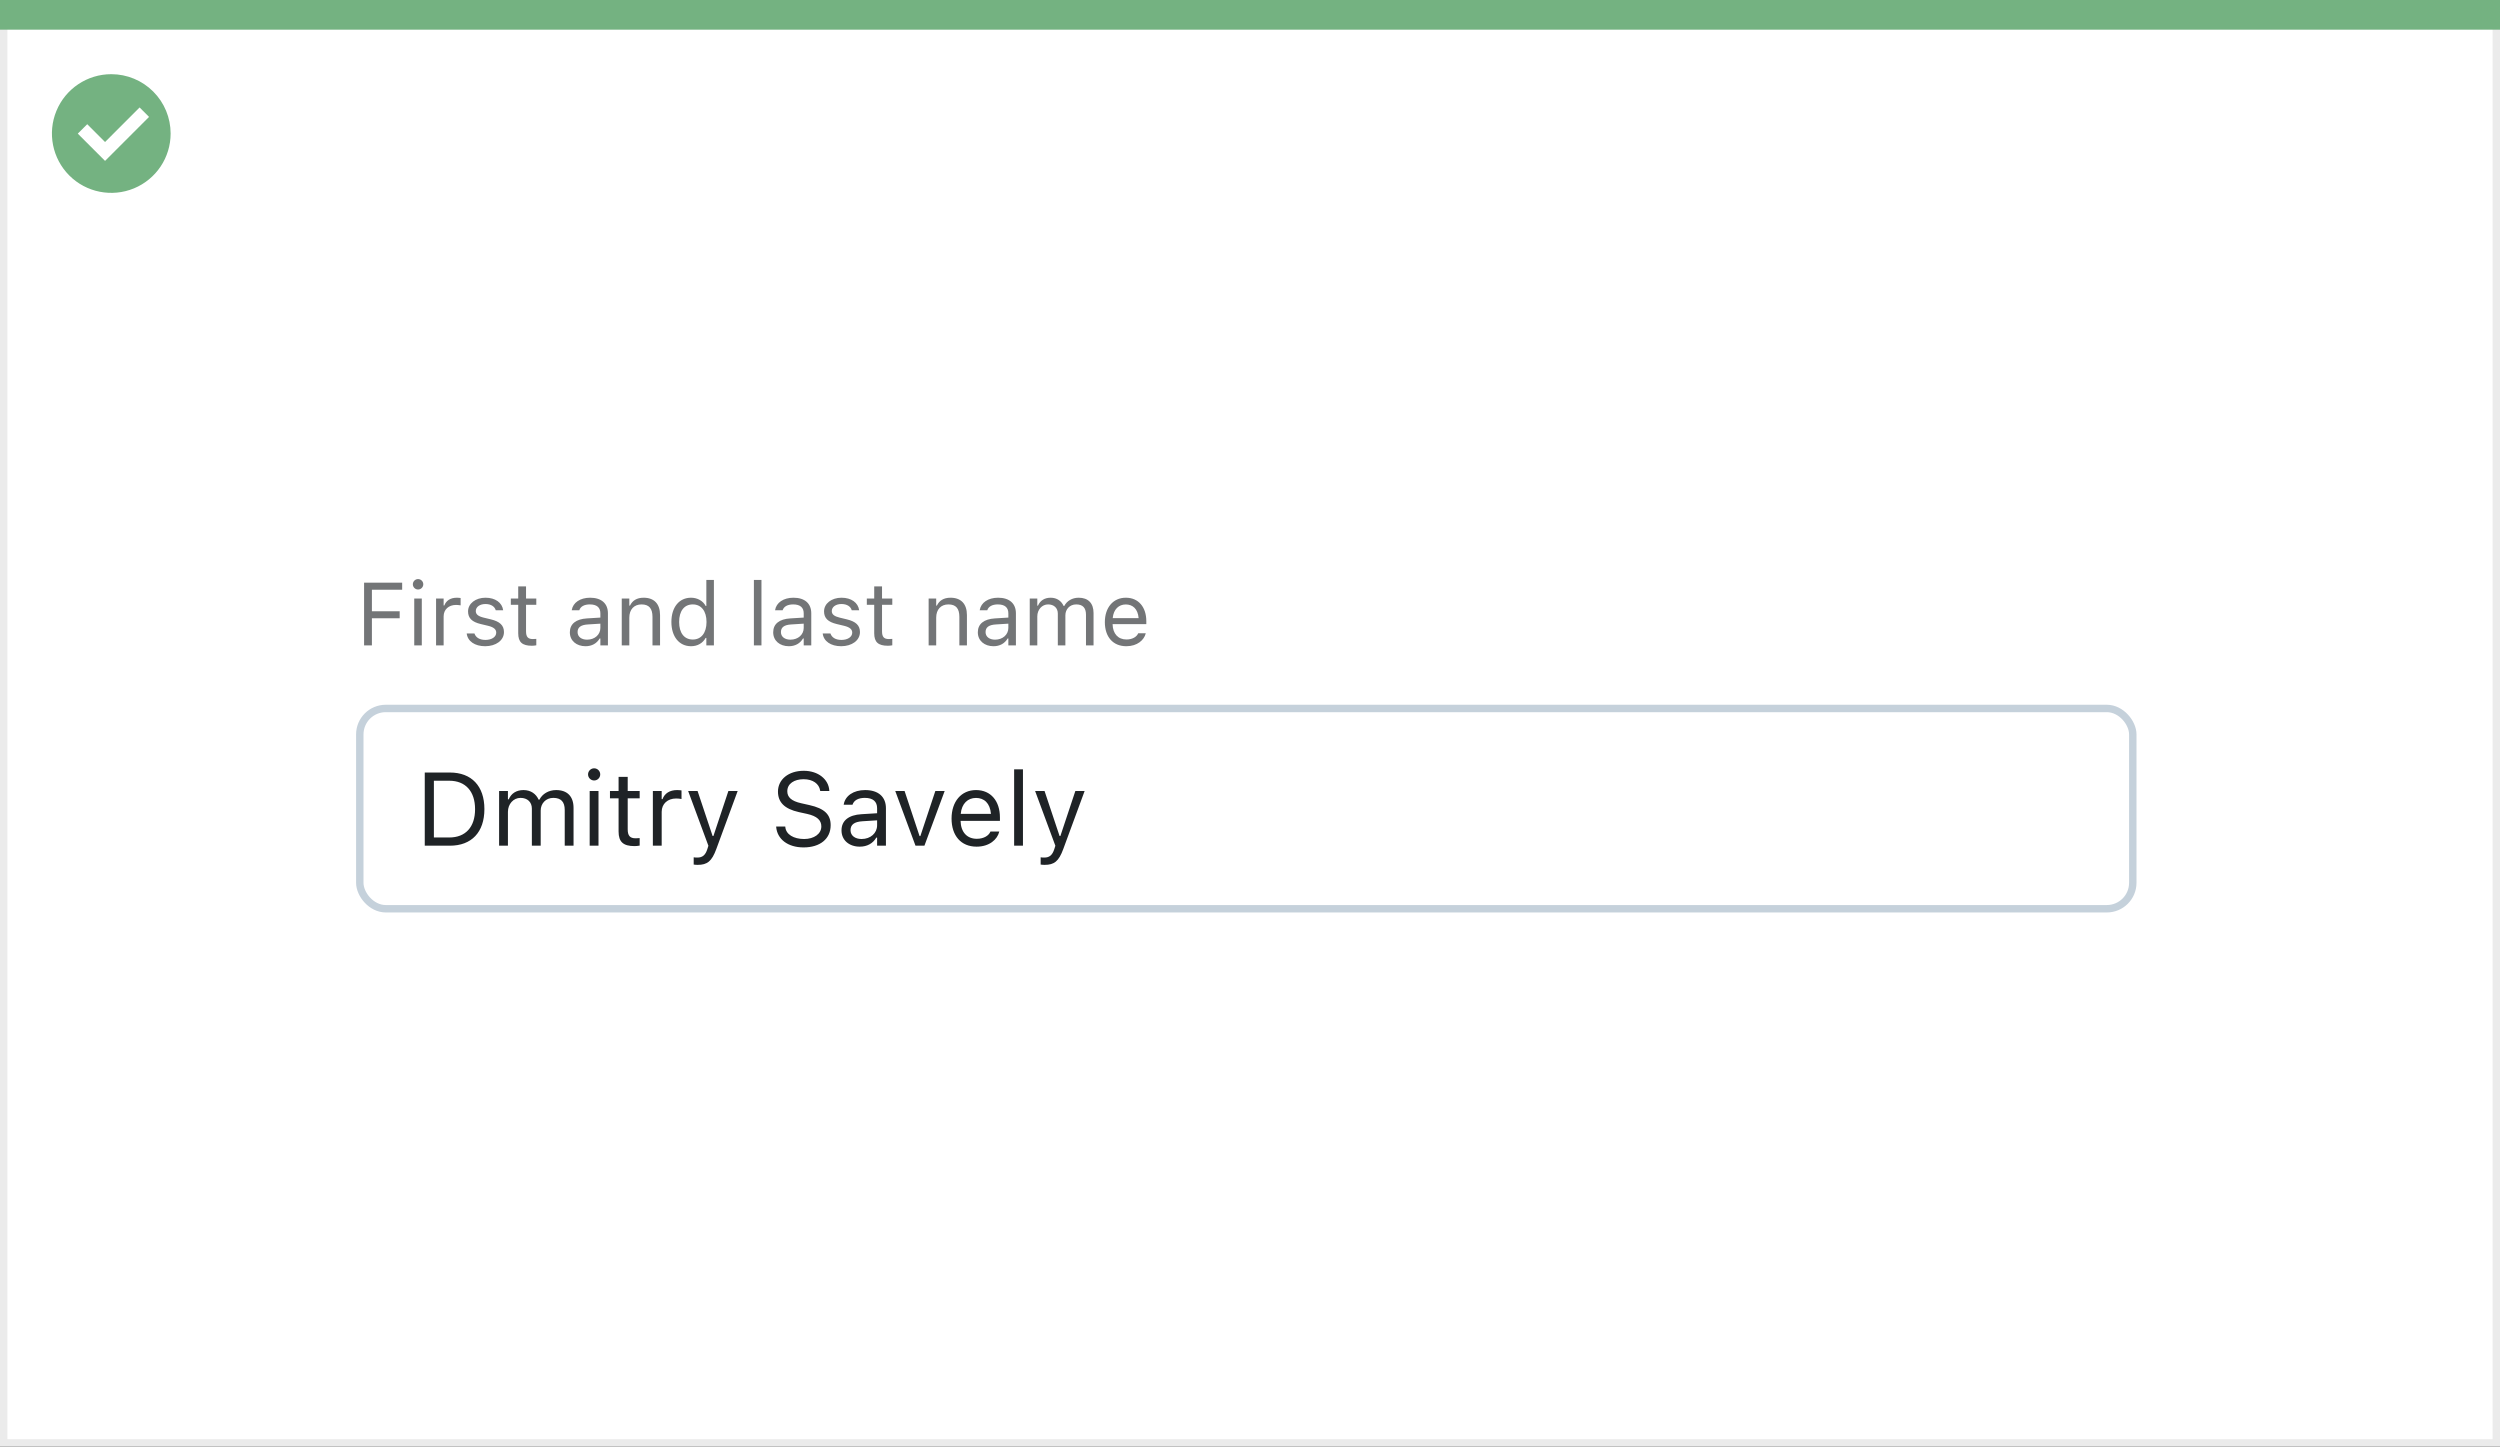
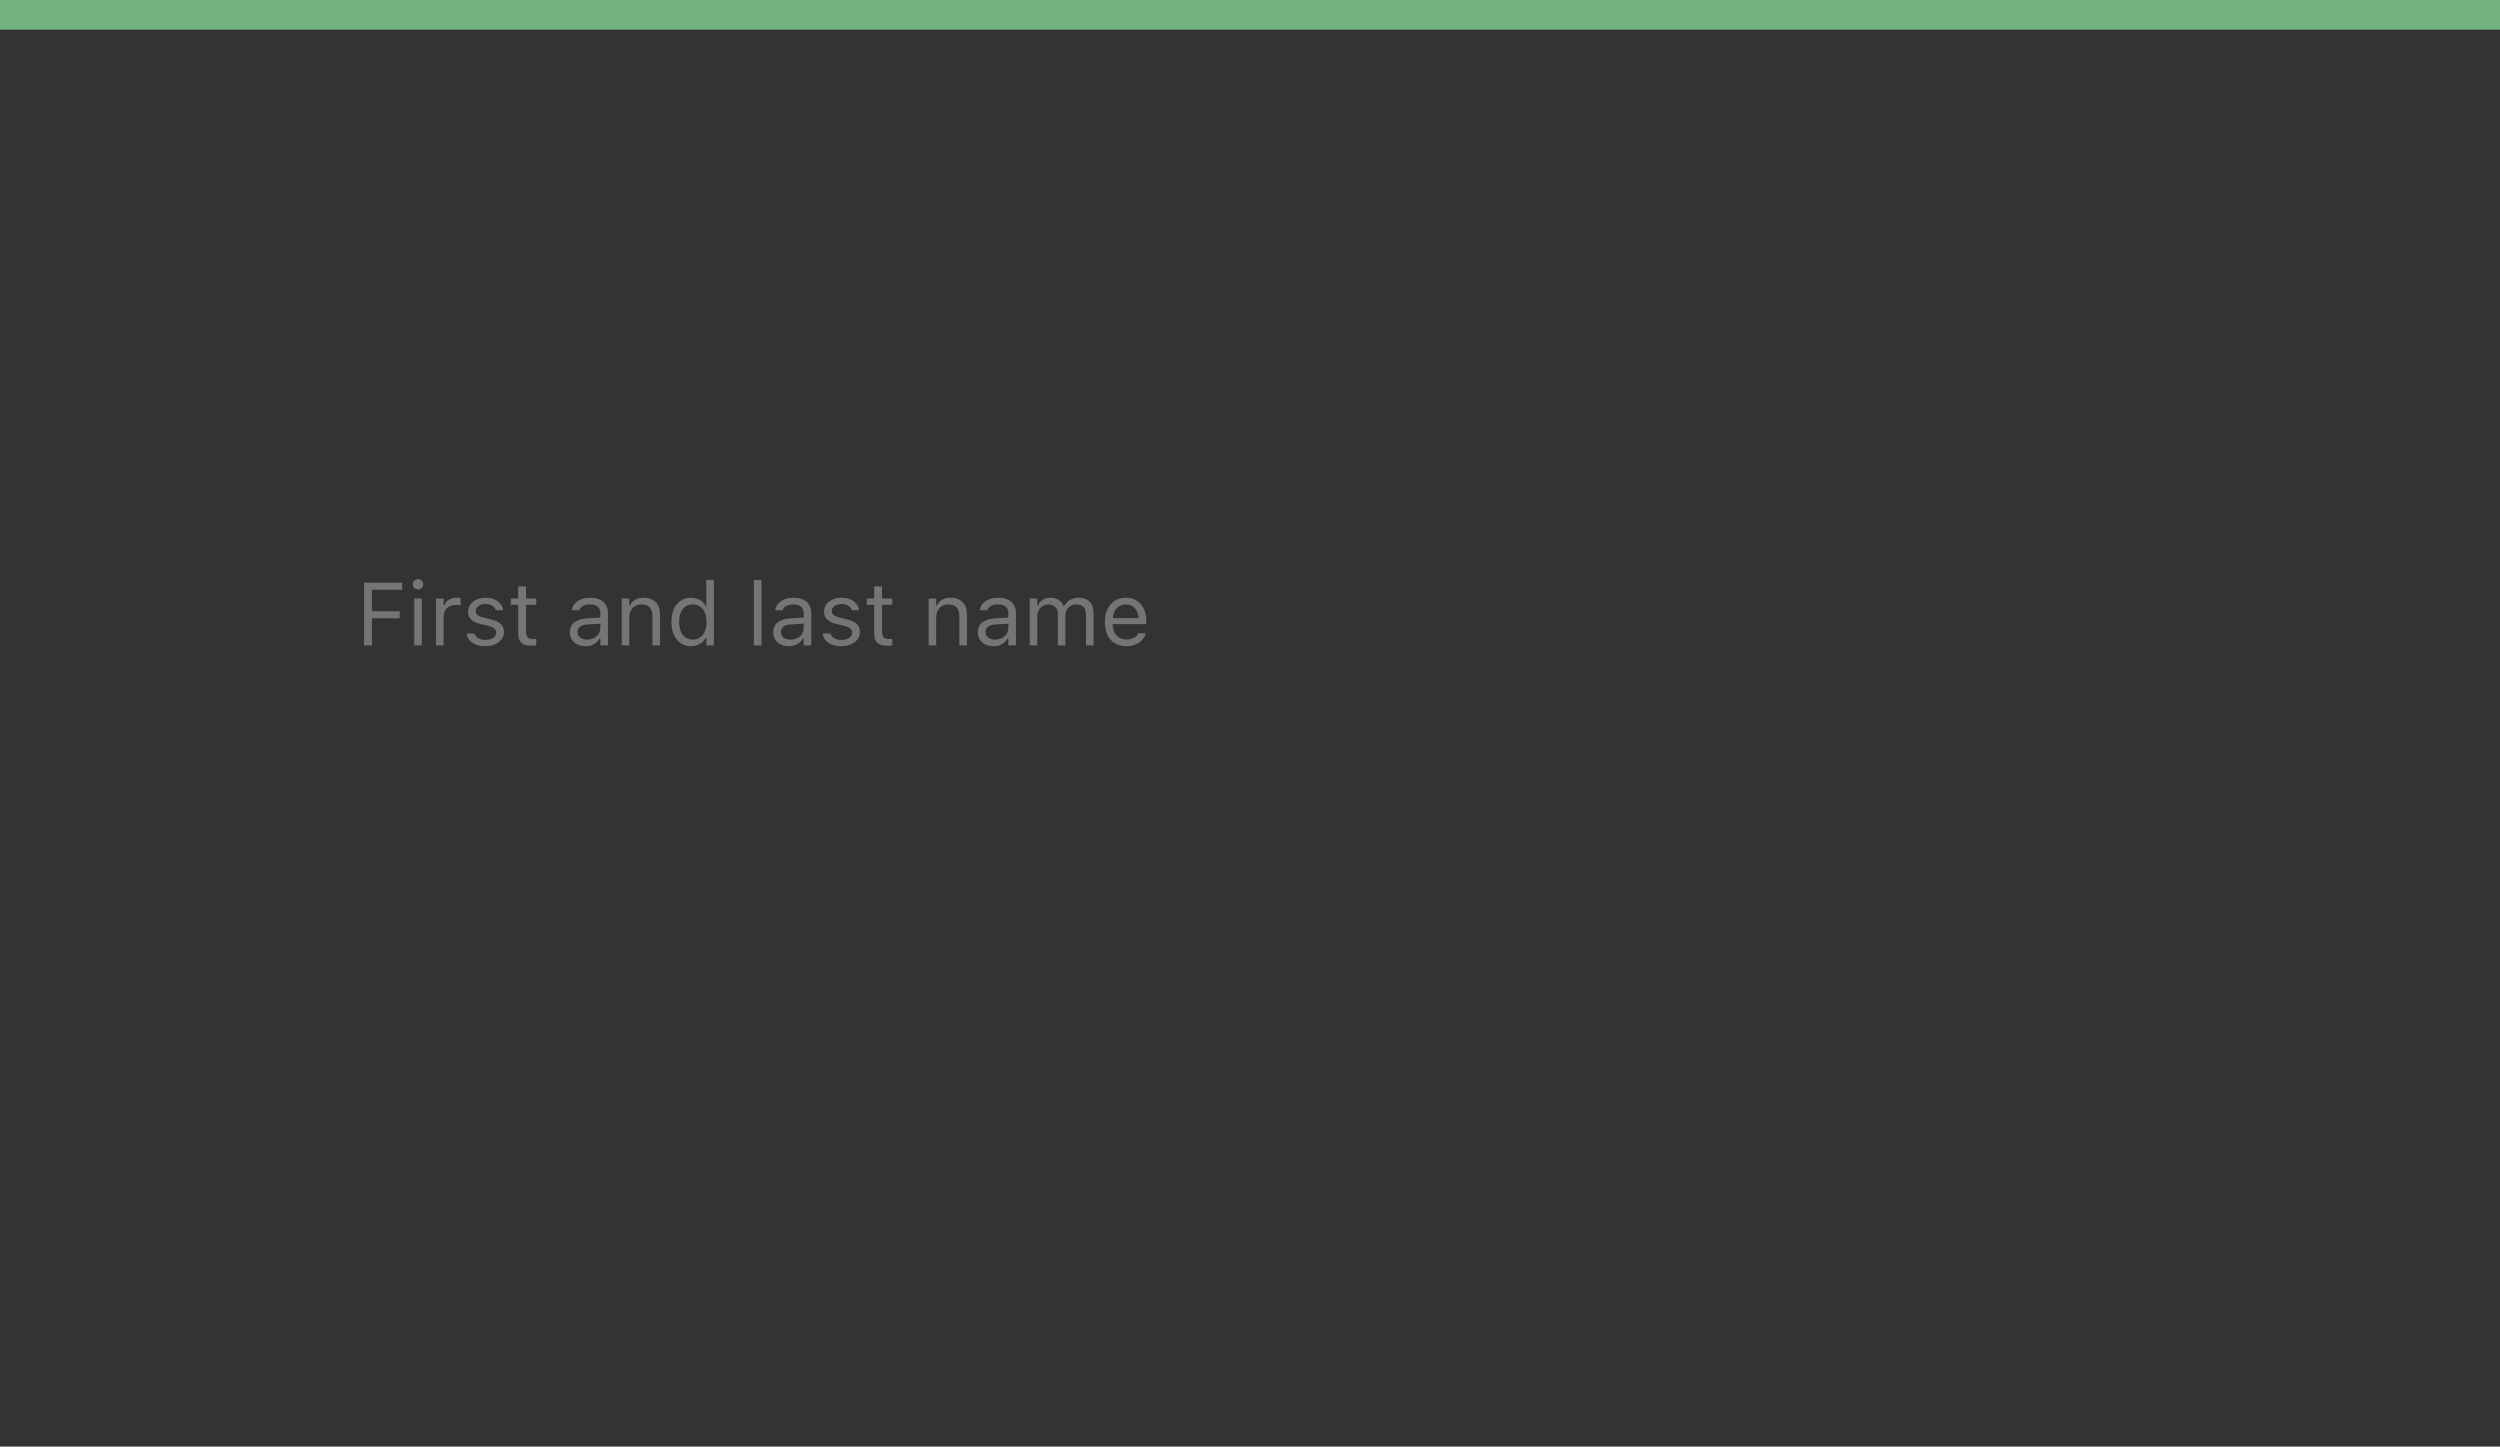
<svg xmlns="http://www.w3.org/2000/svg" width="337" height="195" viewBox="0 0 337 195" fill="none">
  <rect x="0" y="0" width="337" height="195" fill="#333333" stroke="none" />
-   <rect x="0.5" y="0.5" width="336" height="194" fill="white" stroke="#EBEBEB" />
-   <path d="M0 0H337V4H0V0Z" fill="#74B281" />
-   <path d="M15.003 10C11.767 9.999 8.849 11.947 7.61 14.936C6.371 17.926 7.055 21.367 9.342 23.656C11.63 25.944 15.071 26.629 18.061 25.391C21.051 24.153 23 21.236 23 18C23 15.879 22.158 13.844 20.658 12.344C19.159 10.844 17.125 10 15.003 10ZM14.161 21.689L10.486 18.015L11.758 16.741L14.161 19.144L18.819 14.485L20.091 15.759L14.161 21.689Z" fill="#74B281" />
-   <rect x="48.5" y="95.5" width="239" height="27" rx="3.5" fill="white" stroke="#C5D1DB" />
+   <path d="M0 0H337V4H0Z" fill="#74B281" />
  <path d="M49.078 87H50.133V83.338H53.877V82.4H50.133V79.494H54.211V78.545H49.078V87ZM56.355 79.465C56.742 79.465 57.059 79.148 57.059 78.762C57.059 78.375 56.742 78.059 56.355 78.059C55.969 78.059 55.652 78.375 55.652 78.762C55.652 79.148 55.969 79.465 56.355 79.465ZM55.84 87H56.859V80.684H55.84V87ZM58.781 87H59.801V83.086C59.801 82.16 60.492 81.545 61.465 81.545C61.688 81.545 61.881 81.568 62.092 81.603V80.613C61.992 80.596 61.775 80.572 61.582 80.572C60.727 80.572 60.135 80.959 59.895 81.621H59.801V80.684H58.781V87ZM65.402 87.111C66.838 87.111 67.934 86.332 67.934 85.207V85.195C67.934 84.293 67.359 83.777 66.17 83.49L65.197 83.256C64.453 83.074 64.137 82.805 64.137 82.377V82.365C64.137 81.809 64.688 81.422 65.438 81.422C66.199 81.422 66.691 81.768 66.826 82.266H67.828C67.688 81.234 66.768 80.572 65.443 80.572C64.102 80.572 63.094 81.363 63.094 82.412V82.418C63.094 83.326 63.627 83.842 64.811 84.123L65.789 84.357C66.568 84.545 66.891 84.844 66.891 85.272V85.283C66.891 85.857 66.287 86.262 65.438 86.262C64.629 86.262 64.125 85.916 63.955 85.389H62.912C63.029 86.432 63.996 87.111 65.402 87.111ZM71.701 87.047C71.9 87.047 72.094 87.023 72.293 86.988V86.121C72.106 86.139 72.006 86.144 71.824 86.144C71.168 86.144 70.91 85.846 70.91 85.102V81.527H72.293V80.684H70.91V79.049H69.856V80.684H68.859V81.527H69.856V85.359C69.856 86.566 70.4 87.047 71.701 87.047ZM78.926 87.111C79.775 87.111 80.438 86.742 80.836 86.068H80.93V87H81.949V82.676C81.949 81.363 81.088 80.572 79.547 80.572C78.199 80.572 77.238 81.24 77.074 82.231L77.068 82.266H78.088L78.094 82.248C78.258 81.756 78.756 81.475 79.512 81.475C80.455 81.475 80.93 81.897 80.93 82.676V83.25L79.119 83.361C77.648 83.449 76.816 84.1 76.816 85.225V85.236C76.816 86.385 77.725 87.111 78.926 87.111ZM77.859 85.213V85.201C77.859 84.574 78.281 84.234 79.242 84.176L80.93 84.07V84.644C80.93 85.547 80.174 86.227 79.137 86.227C78.404 86.227 77.859 85.852 77.859 85.213ZM83.812 87H84.832V83.262C84.832 82.154 85.471 81.475 86.478 81.475C87.486 81.475 87.955 82.019 87.955 83.156V87H88.975V82.91C88.975 81.41 88.184 80.572 86.766 80.572C85.834 80.572 85.242 80.965 84.926 81.633H84.832V80.684H83.812V87ZM93.152 87.111C94.031 87.111 94.734 86.695 95.121 85.992H95.215V87H96.234V78.176H95.215V81.68H95.121C94.775 81.006 94.019 80.572 93.152 80.572C91.547 80.572 90.504 81.856 90.504 83.836V83.848C90.504 85.816 91.553 87.111 93.152 87.111ZM93.387 86.209C92.232 86.209 91.547 85.318 91.547 83.848V83.836C91.547 82.365 92.232 81.475 93.387 81.475C94.535 81.475 95.238 82.377 95.238 83.836V83.848C95.238 85.307 94.535 86.209 93.387 86.209ZM101.625 87H102.645V78.176H101.625V87ZM106.336 87.111C107.186 87.111 107.848 86.742 108.246 86.068H108.34V87H109.359V82.676C109.359 81.363 108.498 80.572 106.957 80.572C105.609 80.572 104.648 81.24 104.484 82.231L104.479 82.266H105.498L105.504 82.248C105.668 81.756 106.166 81.475 106.922 81.475C107.865 81.475 108.34 81.897 108.34 82.676V83.25L106.529 83.361C105.059 83.449 104.227 84.1 104.227 85.225V85.236C104.227 86.385 105.135 87.111 106.336 87.111ZM105.27 85.213V85.201C105.27 84.574 105.691 84.234 106.652 84.176L108.34 84.07V84.644C108.34 85.547 107.584 86.227 106.547 86.227C105.814 86.227 105.27 85.852 105.27 85.213ZM113.391 87.111C114.826 87.111 115.922 86.332 115.922 85.207V85.195C115.922 84.293 115.348 83.777 114.158 83.49L113.186 83.256C112.441 83.074 112.125 82.805 112.125 82.377V82.365C112.125 81.809 112.676 81.422 113.426 81.422C114.188 81.422 114.68 81.768 114.814 82.266H115.816C115.676 81.234 114.756 80.572 113.432 80.572C112.09 80.572 111.082 81.363 111.082 82.412V82.418C111.082 83.326 111.615 83.842 112.799 84.123L113.777 84.357C114.557 84.545 114.879 84.844 114.879 85.272V85.283C114.879 85.857 114.275 86.262 113.426 86.262C112.617 86.262 112.113 85.916 111.943 85.389H110.9C111.018 86.432 111.984 87.111 113.391 87.111ZM119.689 87.047C119.889 87.047 120.082 87.023 120.281 86.988V86.121C120.094 86.139 119.994 86.144 119.812 86.144C119.156 86.144 118.898 85.846 118.898 85.102V81.527H120.281V80.684H118.898V79.049H117.844V80.684H116.848V81.527H117.844V85.359C117.844 86.566 118.389 87.047 119.689 87.047ZM125.18 87H126.199V83.262C126.199 82.154 126.838 81.475 127.846 81.475C128.854 81.475 129.322 82.019 129.322 83.156V87H130.342V82.91C130.342 81.41 129.551 80.572 128.133 80.572C127.201 80.572 126.609 80.965 126.293 81.633H126.199V80.684H125.18V87ZM133.922 87.111C134.771 87.111 135.434 86.742 135.832 86.068H135.926V87H136.945V82.676C136.945 81.363 136.084 80.572 134.543 80.572C133.195 80.572 132.234 81.24 132.07 82.231L132.064 82.266H133.084L133.09 82.248C133.254 81.756 133.752 81.475 134.508 81.475C135.451 81.475 135.926 81.897 135.926 82.676V83.25L134.115 83.361C132.645 83.449 131.812 84.1 131.812 85.225V85.236C131.812 86.385 132.721 87.111 133.922 87.111ZM132.855 85.213V85.201C132.855 84.574 133.277 84.234 134.238 84.176L135.926 84.07V84.644C135.926 85.547 135.17 86.227 134.133 86.227C133.4 86.227 132.855 85.852 132.855 85.213ZM138.809 87H139.828V83.086C139.828 82.195 140.455 81.475 141.281 81.475C142.078 81.475 142.594 81.961 142.594 82.711V87H143.613V82.939C143.613 82.137 144.193 81.475 145.072 81.475C145.963 81.475 146.391 81.938 146.391 82.869V87H147.41V82.635C147.41 81.311 146.689 80.572 145.4 80.572C144.527 80.572 143.807 81.012 143.467 81.68H143.373C143.08 81.023 142.482 80.572 141.627 80.572C140.801 80.572 140.203 80.965 139.922 81.644H139.828V80.684H138.809V87ZM151.828 87.111C153.316 87.111 154.219 86.268 154.436 85.412L154.447 85.365H153.428L153.404 85.418C153.234 85.799 152.707 86.203 151.852 86.203C150.727 86.203 150.006 85.441 149.977 84.135H154.523V83.736C154.523 81.85 153.48 80.572 151.764 80.572C150.047 80.572 148.934 81.908 148.934 83.859V83.865C148.934 85.846 150.023 87.111 151.828 87.111ZM151.758 81.481C152.689 81.481 153.381 82.072 153.486 83.32H149.994C150.105 82.119 150.82 81.481 151.758 81.481Z" fill="#737577" />
-   <path d="M57.258 114H60.642C63.574 114 65.297 112.175 65.297 109.071V109.058C65.297 105.961 63.567 104.136 60.642 104.136H57.258V114ZM58.488 112.893V105.243H60.56C62.747 105.243 64.039 106.665 64.039 109.071V109.085C64.039 111.484 62.761 112.893 60.56 112.893H58.488ZM67.279 114H68.469V109.434C68.469 108.395 69.2 107.554 70.164 107.554C71.094 107.554 71.695 108.121 71.695 108.996V114H72.885V109.263C72.885 108.326 73.561 107.554 74.587 107.554C75.626 107.554 76.125 108.094 76.125 109.181V114H77.314V108.907C77.314 107.362 76.474 106.501 74.97 106.501C73.951 106.501 73.11 107.014 72.714 107.793H72.605C72.263 107.027 71.565 106.501 70.567 106.501C69.603 106.501 68.906 106.959 68.578 107.752H68.469V106.631H67.279V114ZM80.09 105.209C80.541 105.209 80.91 104.84 80.91 104.389C80.91 103.938 80.541 103.568 80.09 103.568C79.639 103.568 79.269 103.938 79.269 104.389C79.269 104.84 79.639 105.209 80.09 105.209ZM79.488 114H80.678V106.631H79.488V114ZM85.538 114.055C85.77 114.055 85.996 114.027 86.228 113.986V112.975C86.01 112.995 85.894 113.002 85.682 113.002C84.916 113.002 84.615 112.653 84.615 111.785V107.615H86.228V106.631H84.615V104.724H83.385V106.631H82.223V107.615H83.385V112.086C83.385 113.494 84.02 114.055 85.538 114.055ZM88.006 114H89.195V109.434C89.195 108.354 90.002 107.636 91.137 107.636C91.397 107.636 91.622 107.663 91.868 107.704V106.549C91.752 106.528 91.499 106.501 91.273 106.501C90.275 106.501 89.585 106.952 89.305 107.725H89.195V106.631H88.006V114ZM94.035 116.584C95.341 116.584 95.949 116.105 96.558 114.451L99.436 106.631H98.185L96.168 112.694H96.059L94.035 106.631H92.764L95.491 114.007L95.355 114.444C95.088 115.292 94.678 115.6 94.001 115.6C93.837 115.6 93.652 115.593 93.509 115.565V116.543C93.673 116.57 93.878 116.584 94.035 116.584ZM108.329 114.232C110.53 114.232 111.973 113.084 111.973 111.238V111.231C111.973 109.81 111.159 108.982 109.102 108.524L108.008 108.278C106.668 107.984 106.128 107.451 106.128 106.665V106.658C106.128 105.626 107.078 105.045 108.309 105.038C109.594 105.031 110.414 105.674 110.551 106.542L110.564 106.631H111.795L111.788 106.535C111.686 105.065 110.312 103.903 108.343 103.903C106.306 103.903 104.877 105.059 104.87 106.692V106.699C104.87 108.128 105.725 109.037 107.7 109.475L108.794 109.714C110.147 110.015 110.715 110.575 110.715 111.396V111.402C110.715 112.407 109.737 113.098 108.397 113.098C106.976 113.098 105.95 112.476 105.861 111.491L105.854 111.416H104.624L104.631 111.491C104.774 113.098 106.169 114.232 108.329 114.232ZM115.896 114.13C116.888 114.13 117.66 113.699 118.125 112.913H118.234V114H119.424V108.955C119.424 107.424 118.419 106.501 116.621 106.501C115.049 106.501 113.928 107.28 113.736 108.436L113.729 108.477H114.919L114.926 108.456C115.117 107.882 115.698 107.554 116.58 107.554C117.681 107.554 118.234 108.046 118.234 108.955V109.625L116.122 109.755C114.406 109.857 113.436 110.616 113.436 111.929V111.942C113.436 113.282 114.495 114.13 115.896 114.13ZM114.652 111.915V111.901C114.652 111.17 115.145 110.773 116.266 110.705L118.234 110.582V111.252C118.234 112.305 117.353 113.098 116.143 113.098C115.288 113.098 114.652 112.66 114.652 111.915ZM123.409 114H124.612L127.34 106.631H126.082L124.065 112.701H123.956L121.939 106.631H120.682L123.409 114ZM131.646 114.13C133.383 114.13 134.436 113.146 134.688 112.147L134.702 112.093H133.513L133.485 112.154C133.287 112.599 132.672 113.07 131.674 113.07C130.361 113.07 129.521 112.182 129.486 110.657H134.791V110.192C134.791 107.991 133.574 106.501 131.571 106.501C129.568 106.501 128.27 108.06 128.27 110.336V110.343C128.27 112.653 129.541 114.13 131.646 114.13ZM131.564 107.561C132.651 107.561 133.458 108.251 133.581 109.707H129.507C129.637 108.306 130.471 107.561 131.564 107.561ZM136.705 114H137.895V103.705H136.705V114ZM140.807 116.584C142.112 116.584 142.721 116.105 143.329 114.451L146.207 106.631H144.956L142.939 112.694H142.83L140.807 106.631H139.535L142.263 114.007L142.126 114.444C141.859 115.292 141.449 115.6 140.772 115.6C140.608 115.6 140.424 115.593 140.28 115.565V116.543C140.444 116.57 140.649 116.584 140.807 116.584Z" fill="#1F2326" />
</svg>